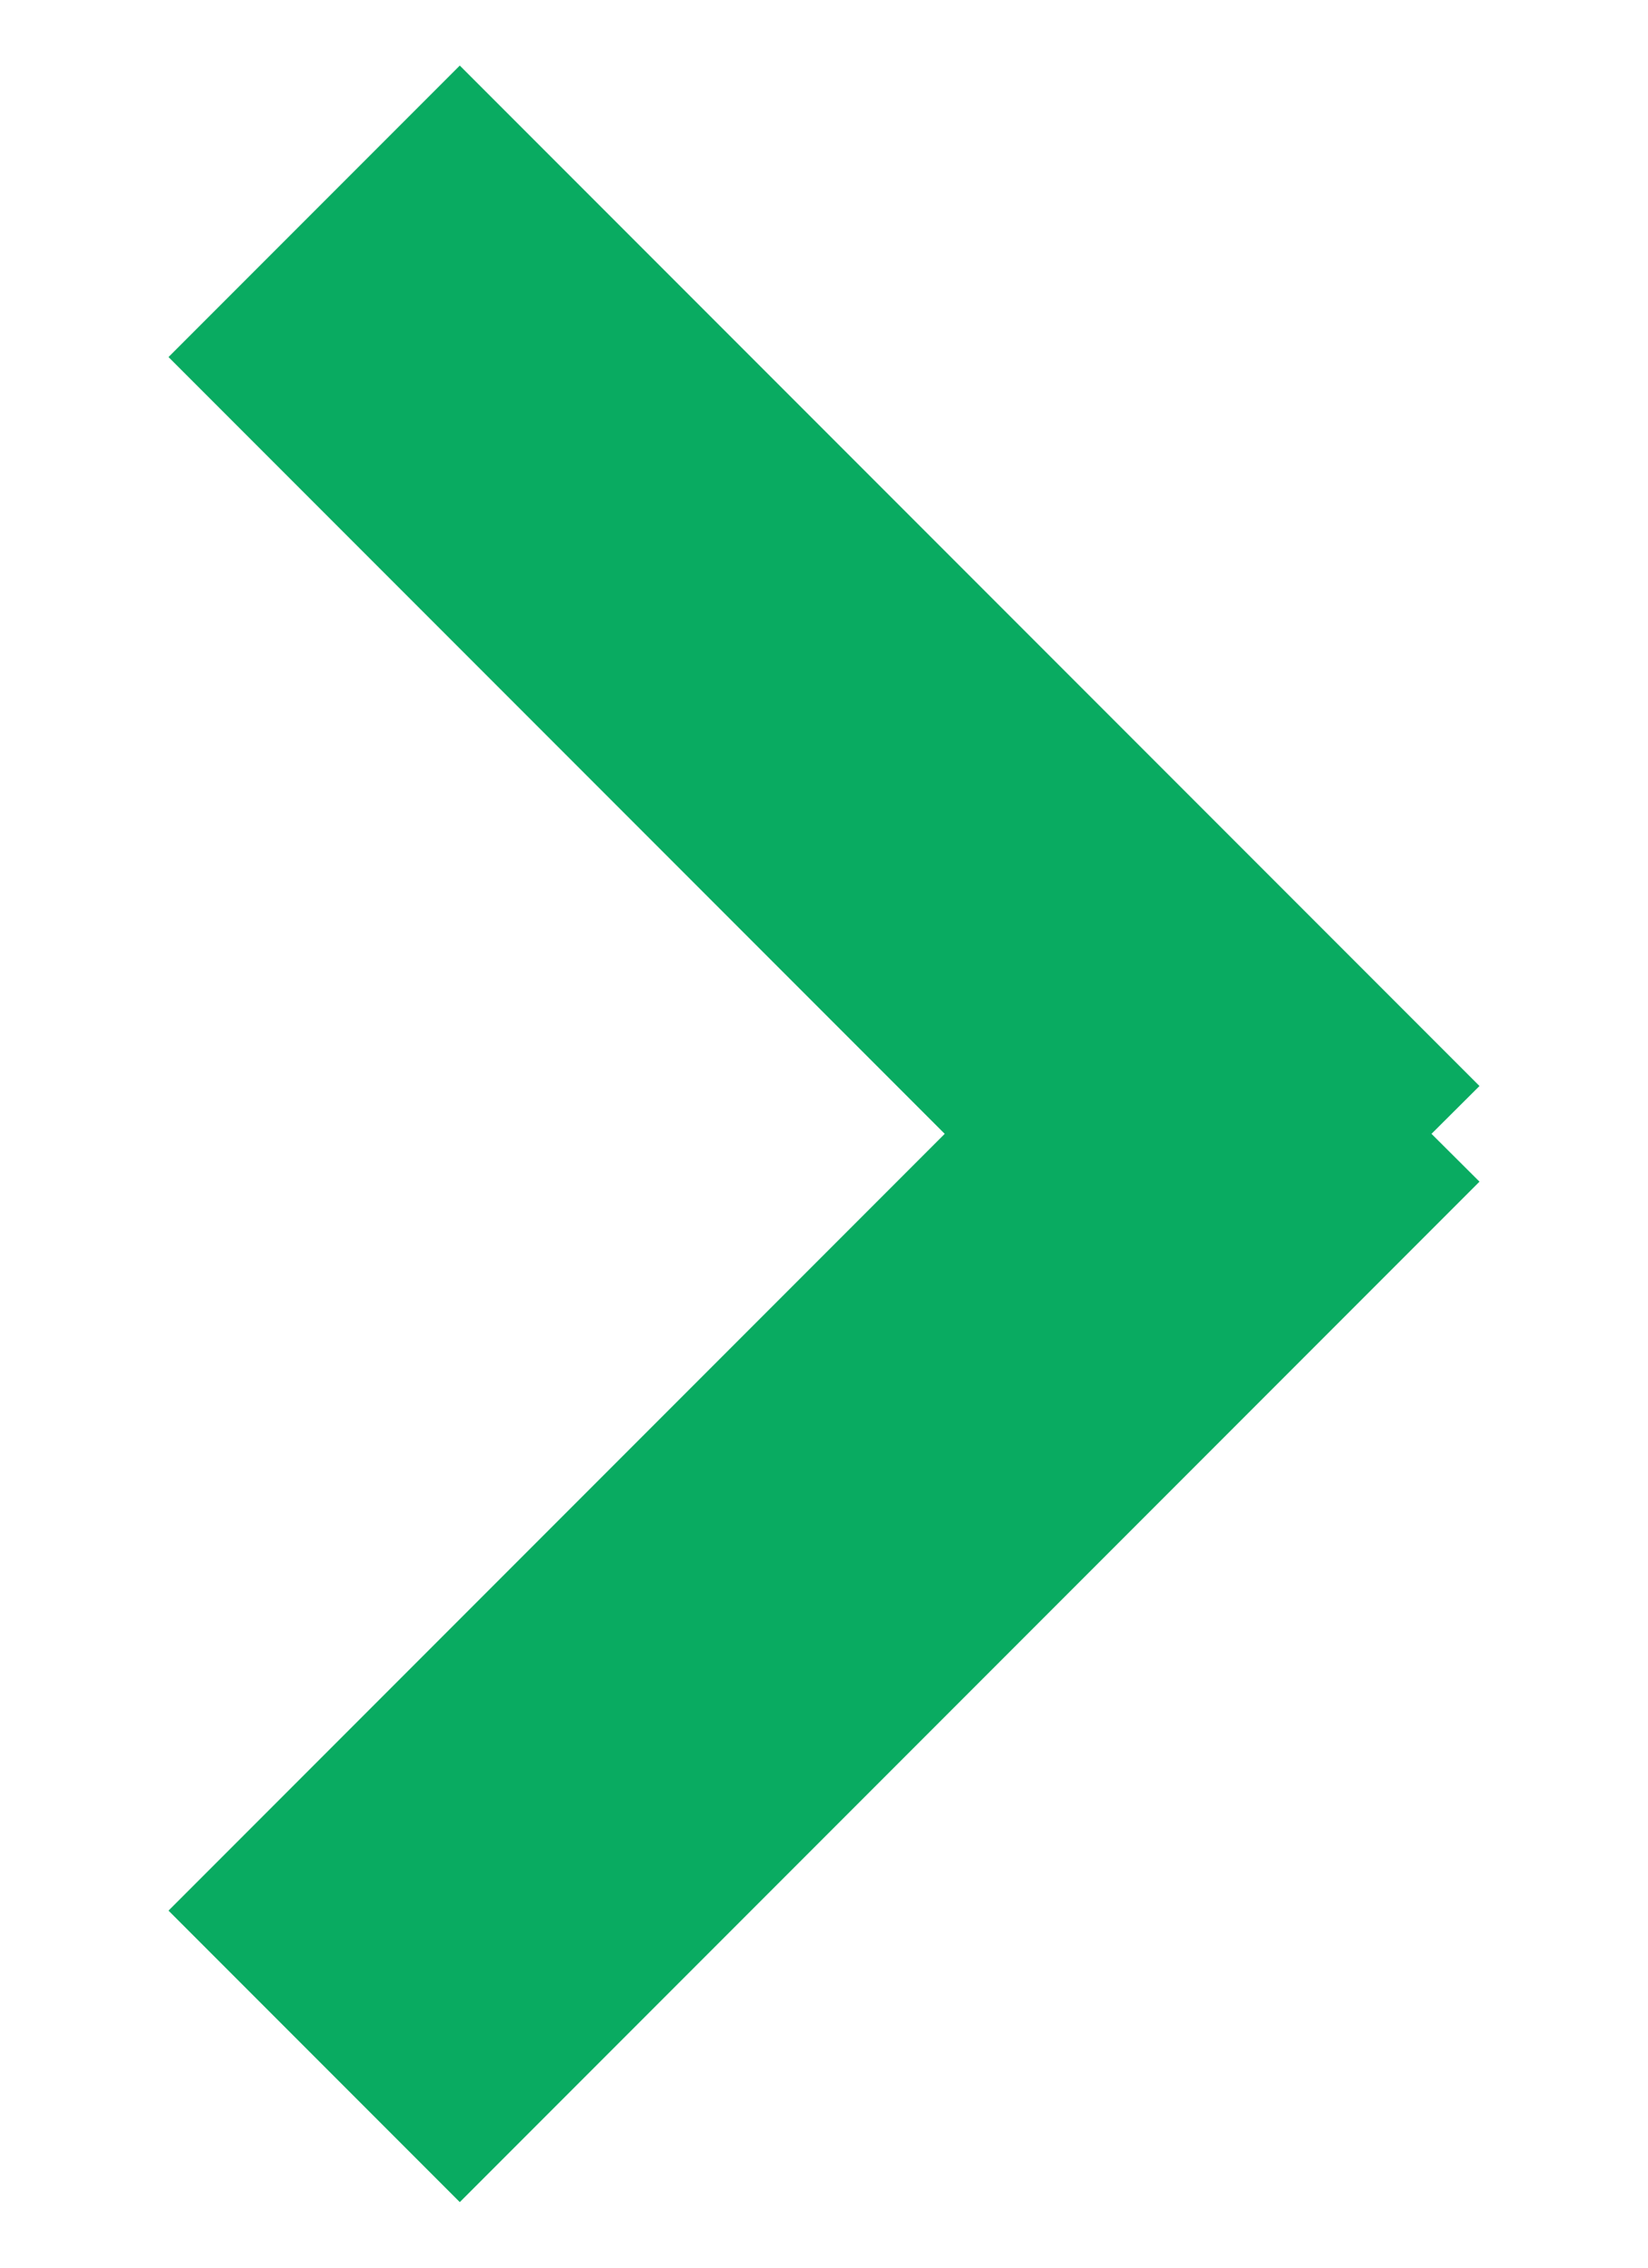
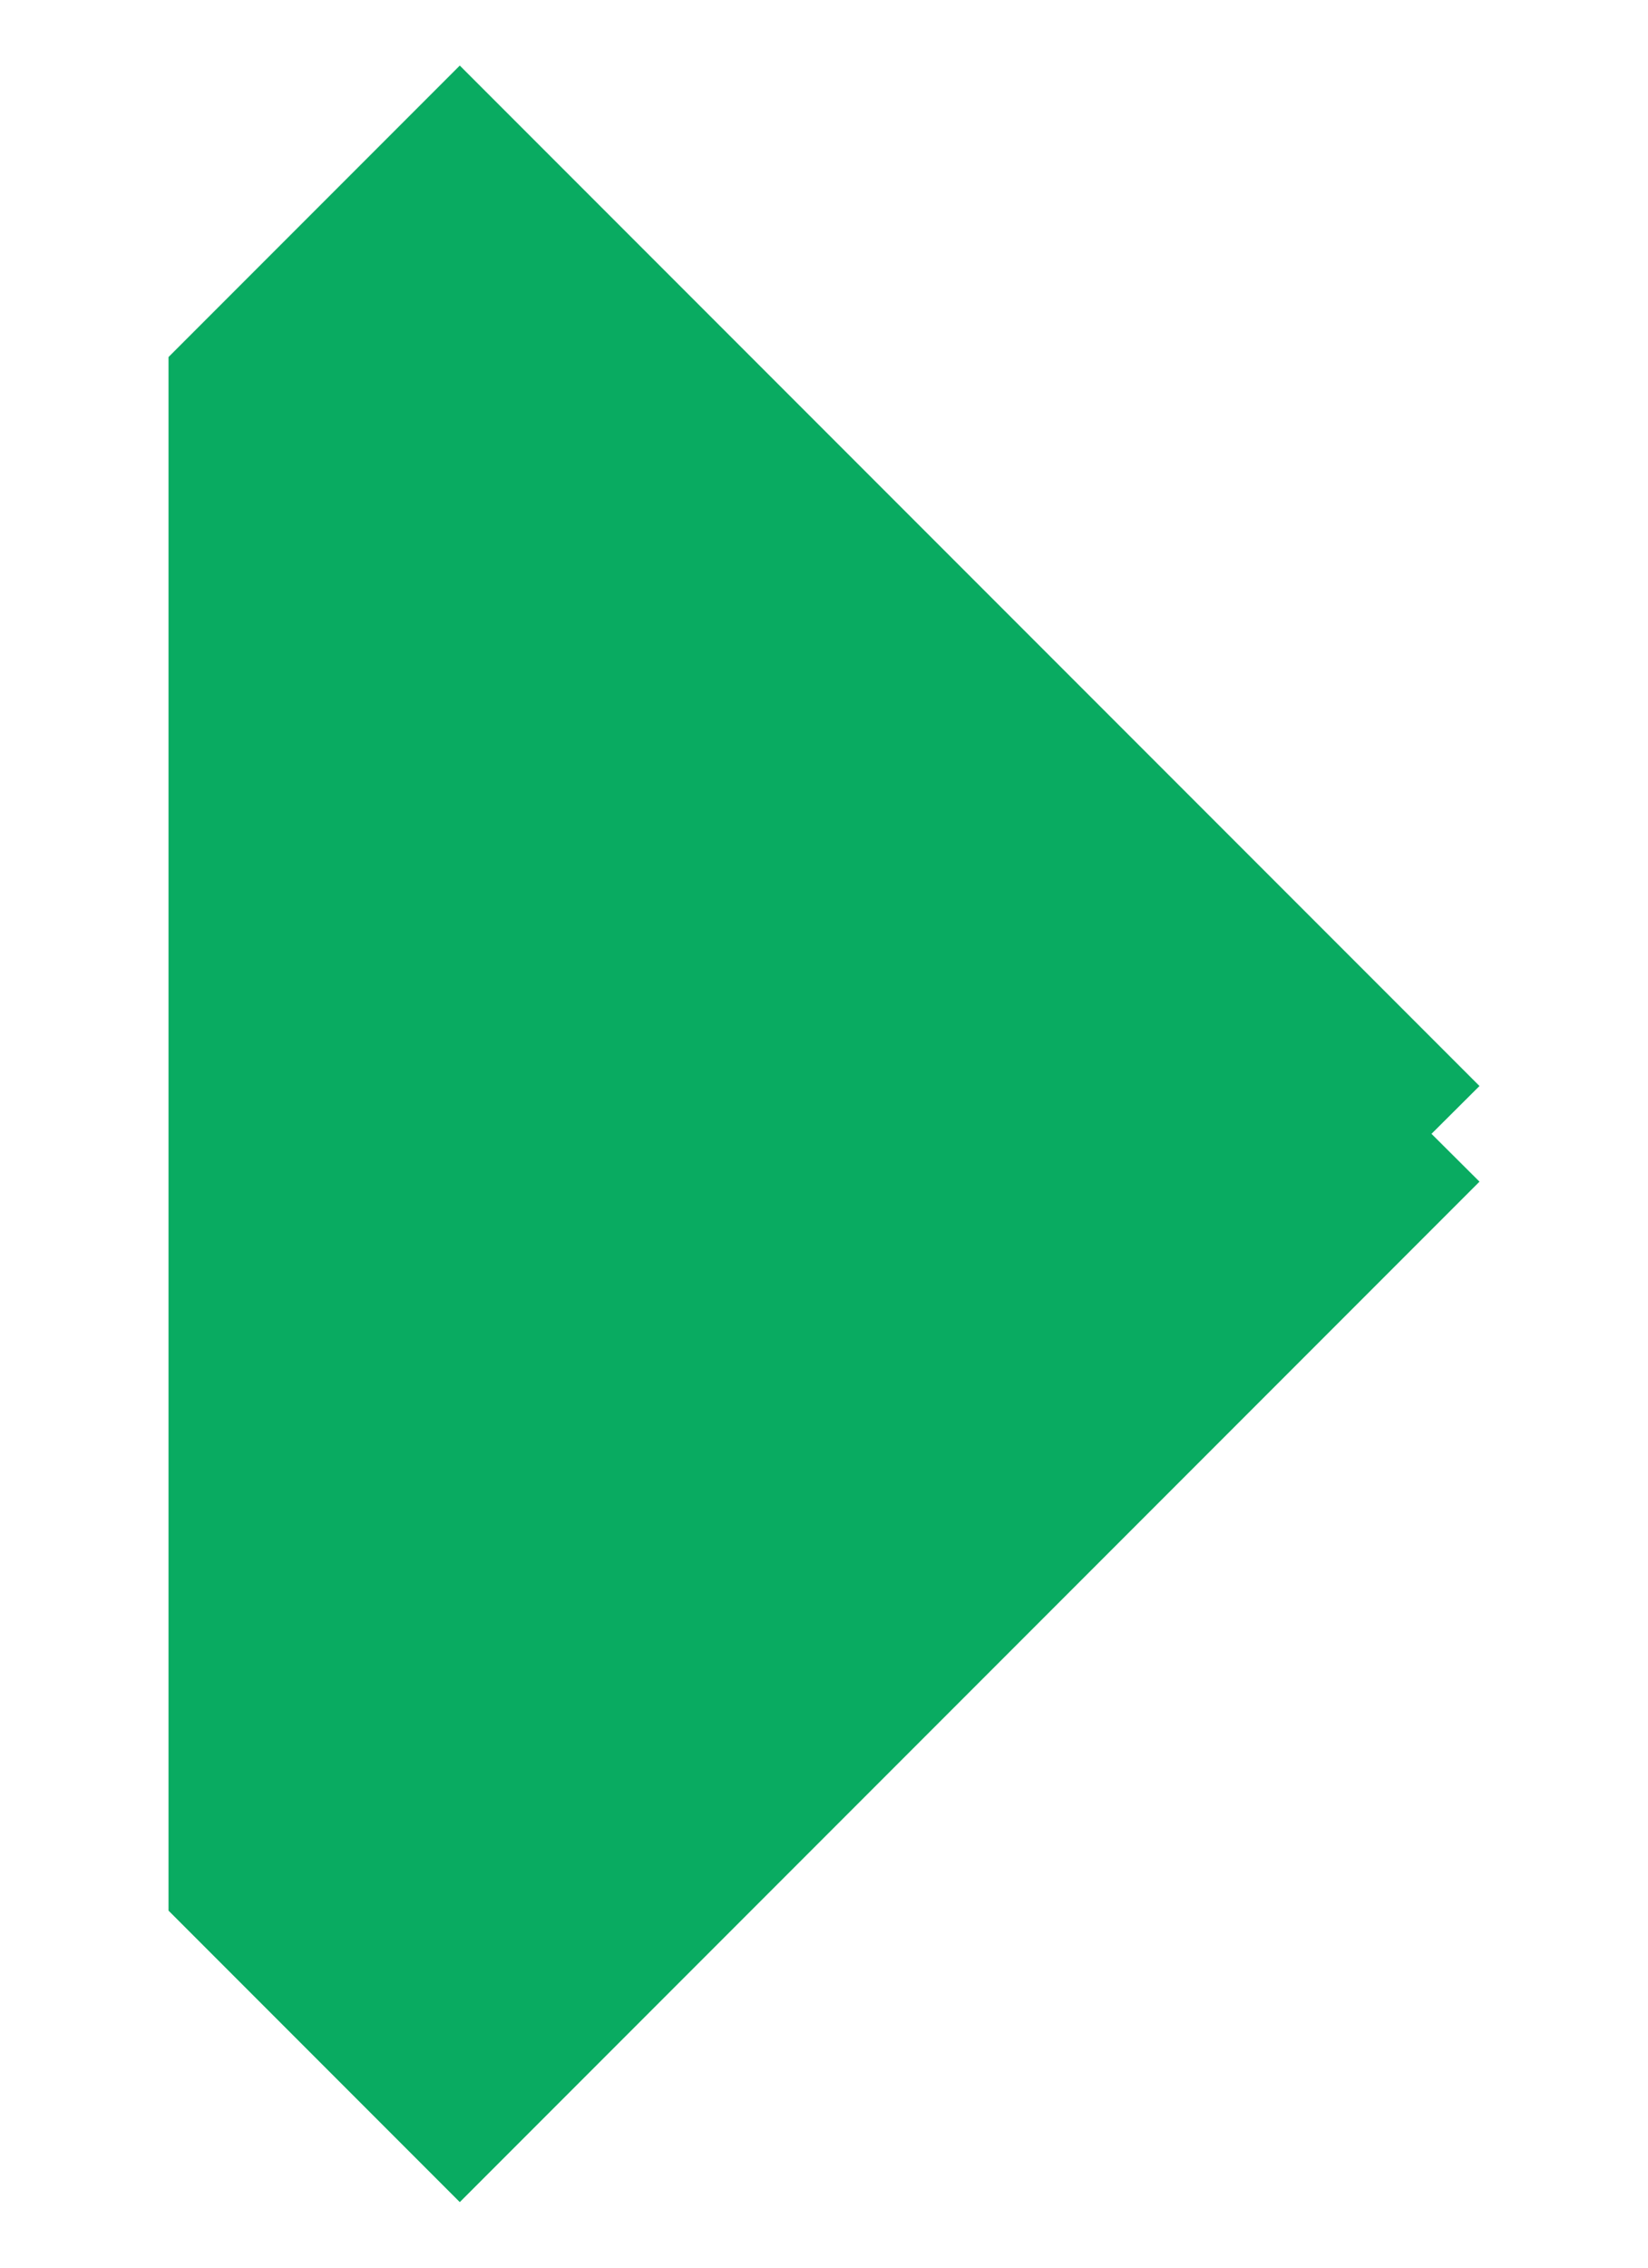
<svg xmlns="http://www.w3.org/2000/svg" width="8px" height="11px" viewBox="0 0 8 11" version="1.1">
  <title>athoms/arrow green right</title>
  <g id="Symbols" stroke="none" stroke-width="1" fill="none" fill-rule="evenodd">
    <g id="desktop/btn/btn-text-green" transform="translate(-92, -11)" fill="#09AB61">
      <g id="athoms/arrow-green-right" transform="translate(92.818, 11.318)">
-         <path d="M1.414,-1.78523862e-13 L6.364,4.95 L6.131,5.182 L6.364,5.414 L1.414,10.364 L-2.89546165e-13,8.95 L3.768,5.182 L-4.02344824e-13,1.414 L1.414,-1.78523862e-13 Z" />
+         <path d="M1.414,-1.78523862e-13 L6.364,4.95 L6.131,5.182 L6.364,5.414 L1.414,10.364 L-2.89546165e-13,8.95 L-4.02344824e-13,1.414 L1.414,-1.78523862e-13 Z" />
      </g>
    </g>
  </g>
</svg>